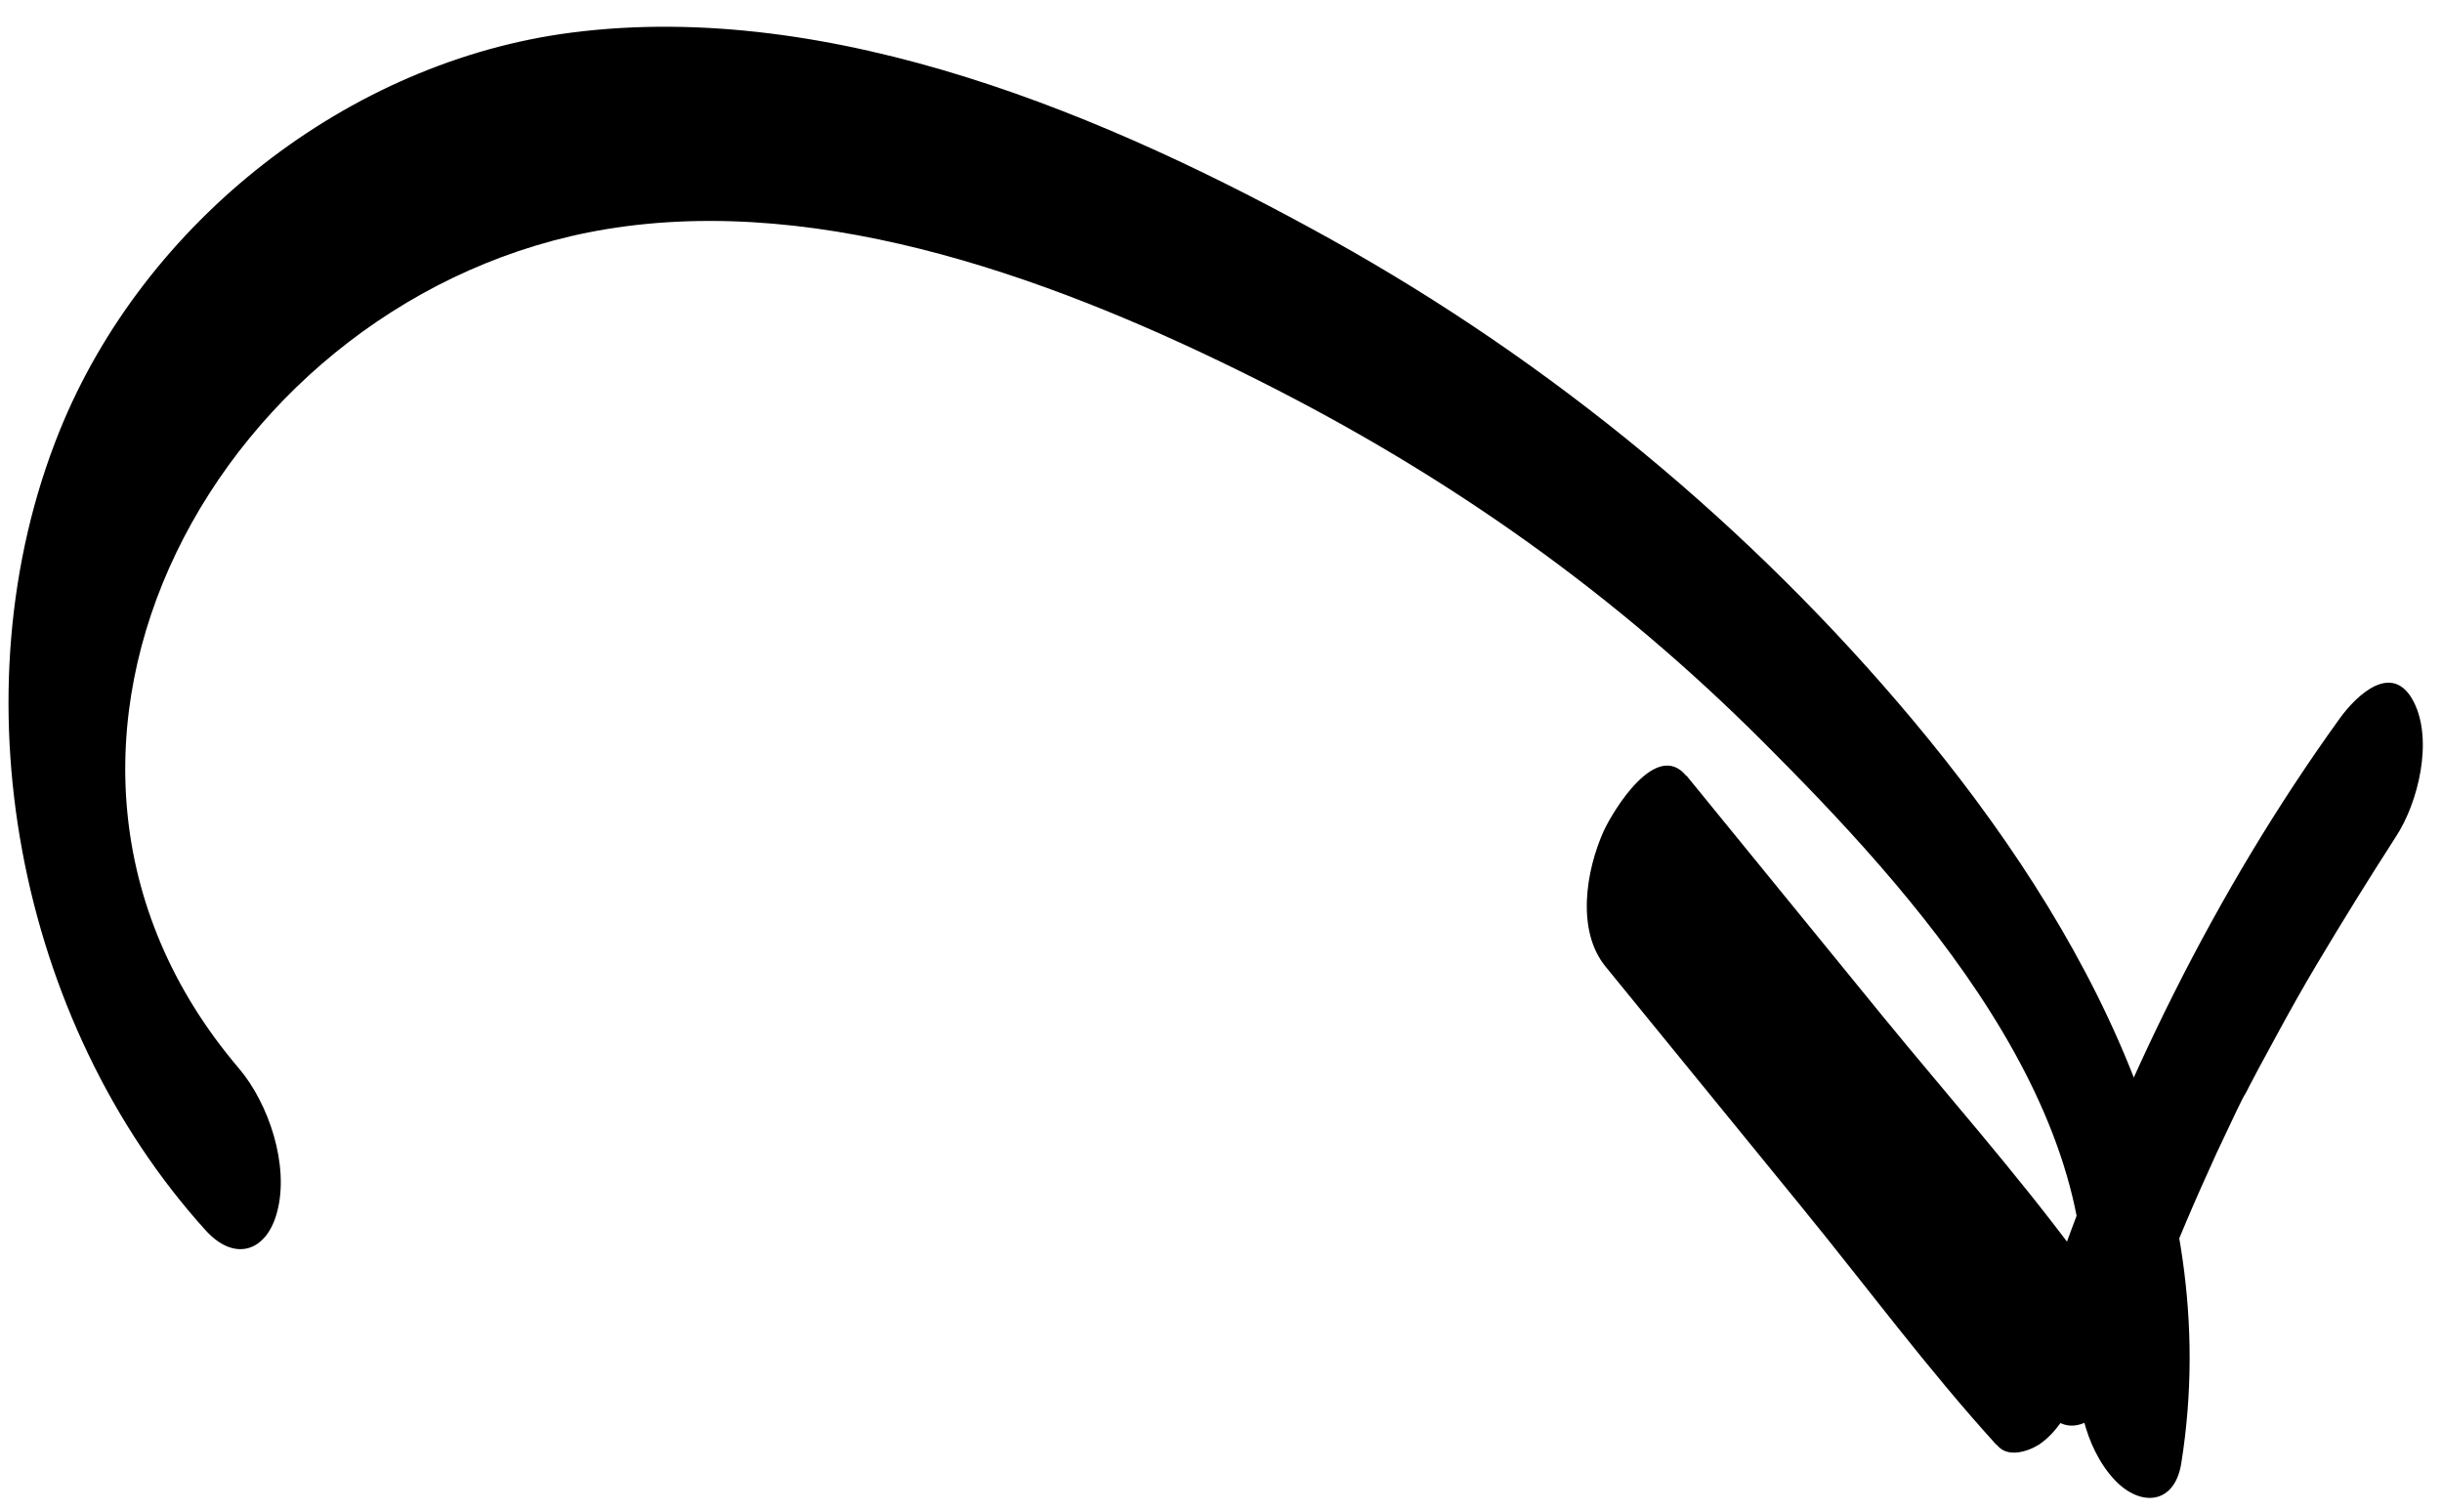
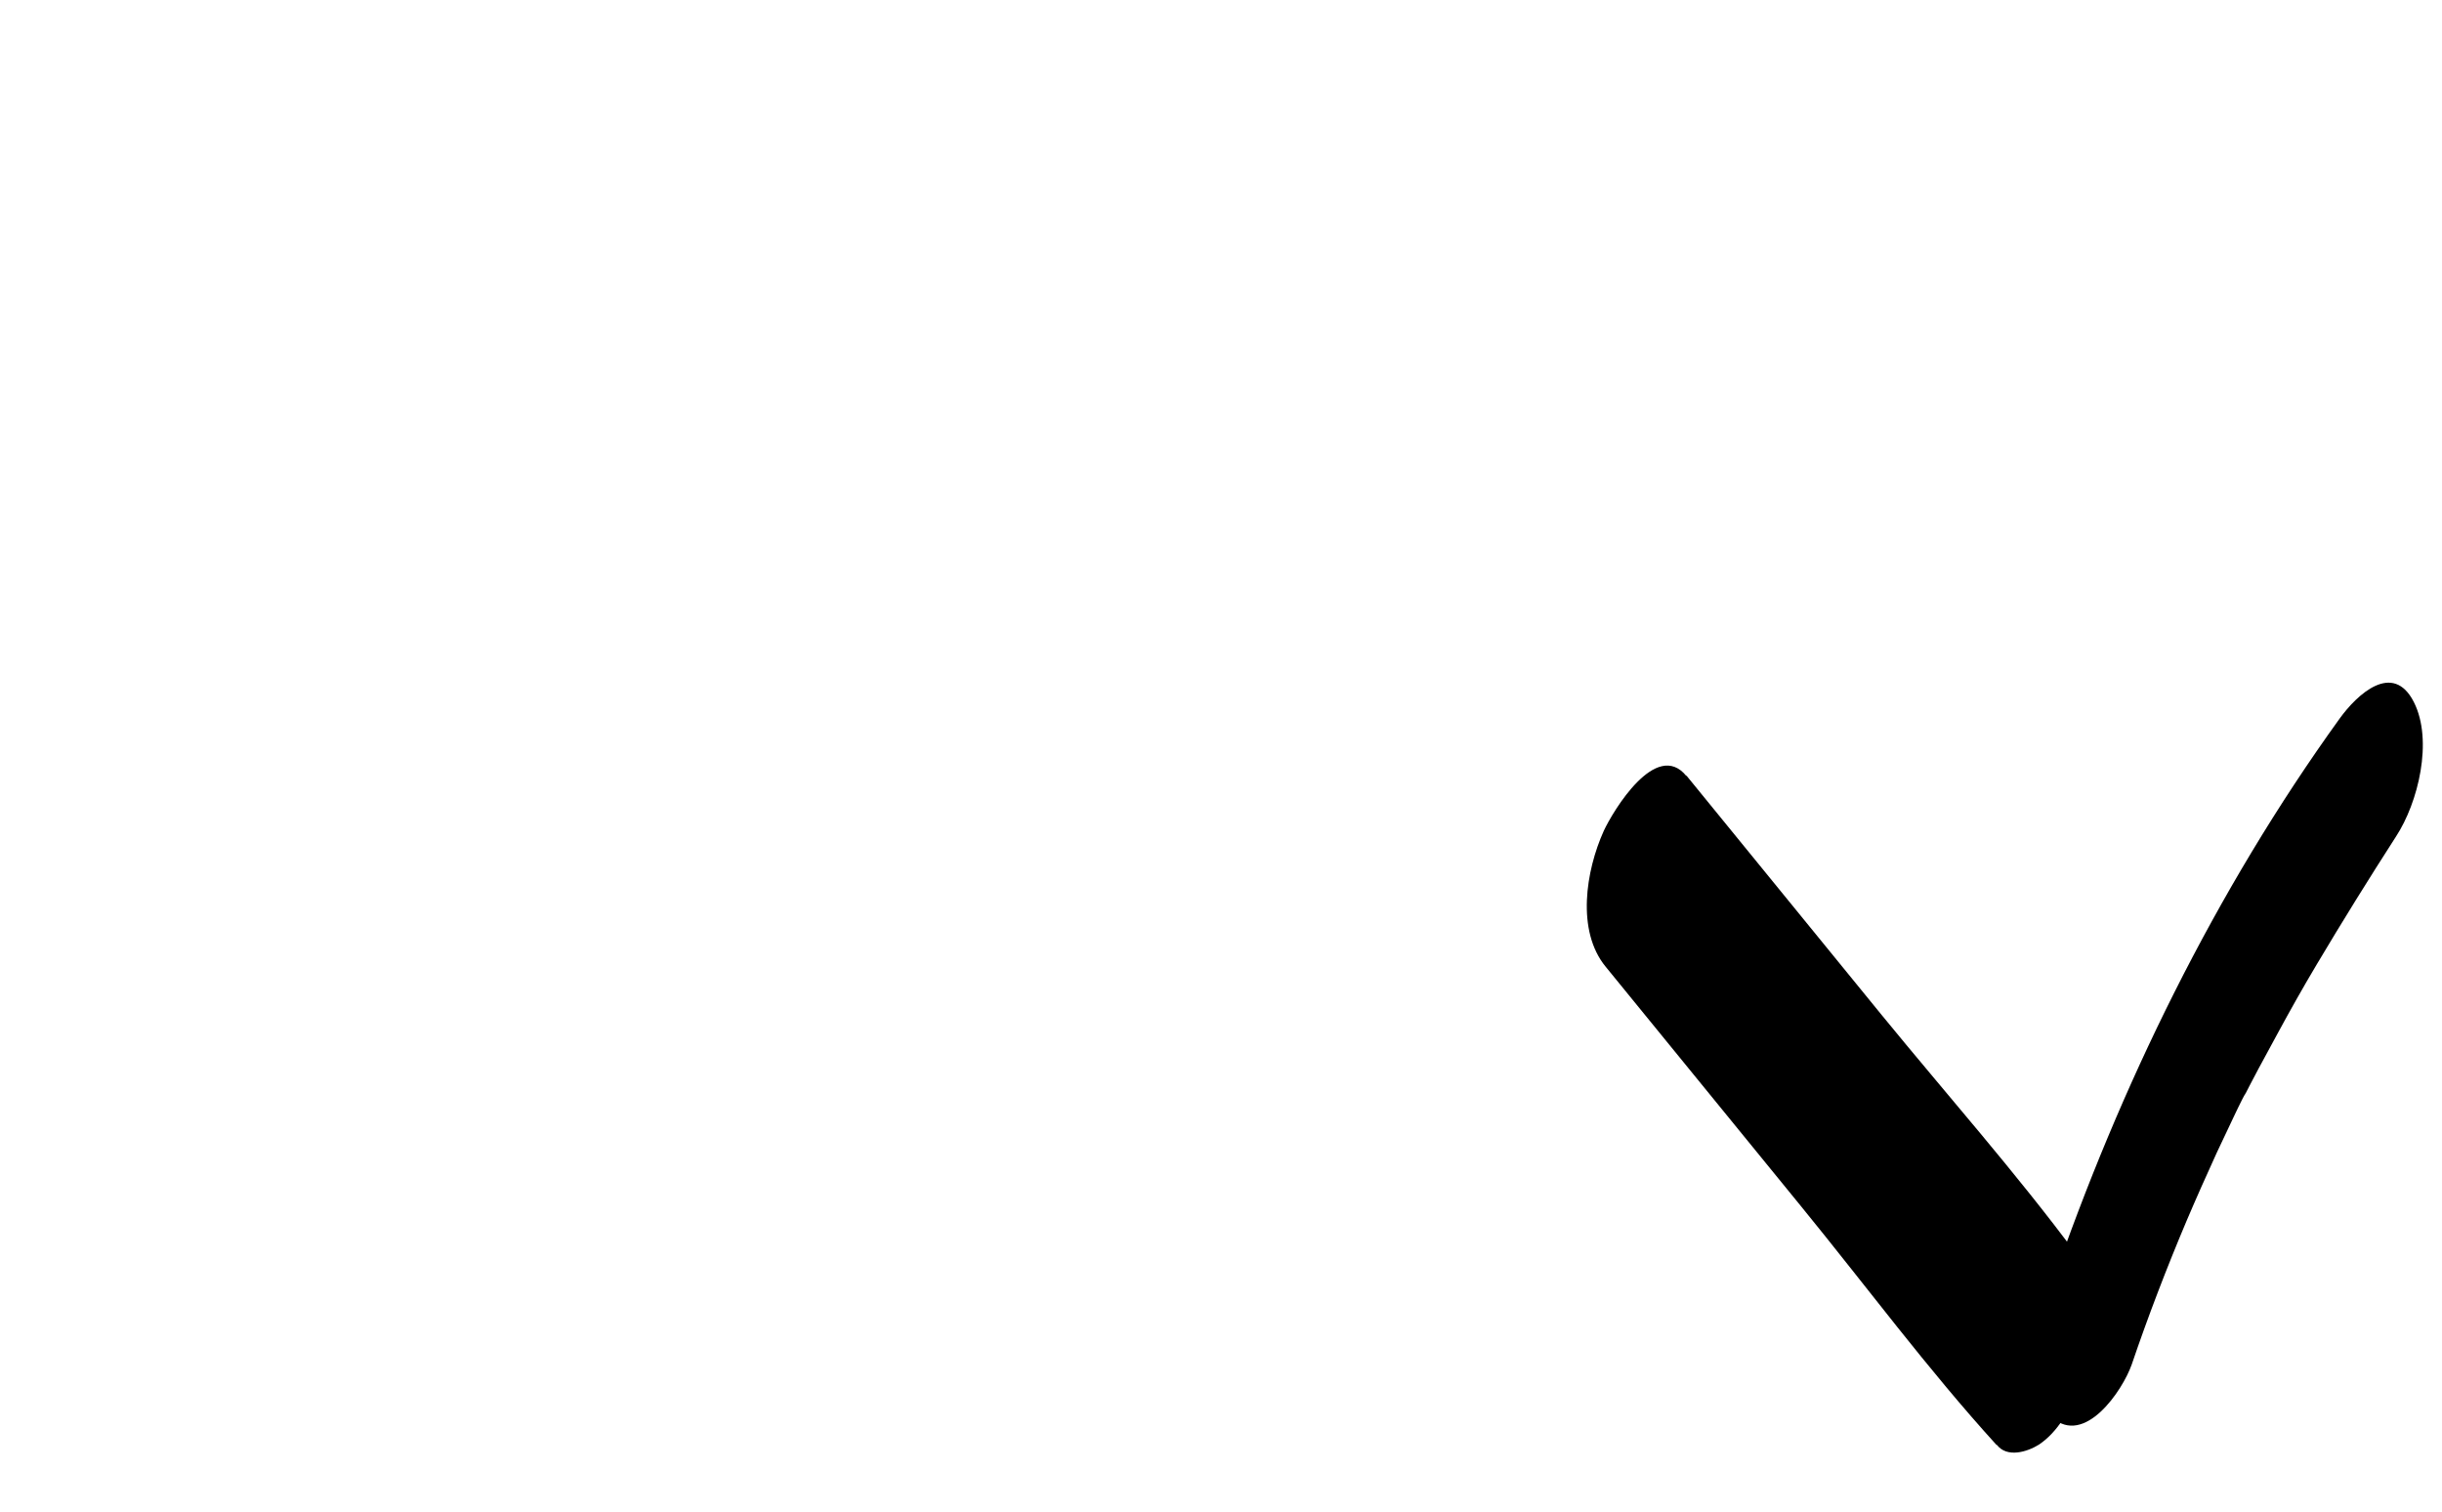
<svg xmlns="http://www.w3.org/2000/svg" width="84" height="52" viewBox="0 0 84 52" fill="none">
  <g clip-path="url(#clip0_366_2)">
-     <path d="M75.035 50.315C76.555 40.743 71.761 31.906 65.814 24.79C60.235 18.125 53.386 12.462 45.785 8.235C38.184 4.009 28.68 -0.033 19.676 1.119C11.975 2.105 4.959 7.634 2.052 14.817C-1.589 23.821 0.582 35.163 7.08 42.33C8.083 43.432 9.185 43.048 9.536 41.678C9.954 40.091 9.252 37.97 8.216 36.75C-1.172 25.725 7.665 10.073 20.845 7.885C28.412 6.632 36.581 9.722 43.246 13.063C49.911 16.404 55.591 20.463 60.652 25.525C65.714 30.586 72.813 38.304 71.544 46.372C71.31 47.876 71.677 49.797 72.763 50.933C73.649 51.851 74.818 51.751 75.035 50.315V50.315Z" fill="black" />
    <path d="M58.007 26.676L64.723 34.912C66.961 37.651 69.333 40.324 71.438 43.164C72.39 44.467 72.139 46.404 71.505 47.808C71.187 48.509 70.786 49.261 70.135 49.695C69.734 49.946 69.032 50.163 68.682 49.695C68.364 49.261 68.064 48.827 67.763 48.392C66.777 46.939 68.481 41.009 70.703 42.612C70.954 42.796 71.187 42.98 71.438 43.181L68.682 49.712C66.31 47.106 64.188 44.233 61.95 41.493L55.234 33.258C54.215 32.022 54.549 29.95 55.167 28.581C55.485 27.896 56.972 25.423 58.007 26.693V26.676Z" fill="black" />
    <path d="M70.555 44.25C72.927 37.351 76.201 30.652 80.477 24.722C81.078 23.887 82.315 22.734 83.033 24.154C83.701 25.474 83.183 27.612 82.415 28.781C81.479 30.235 80.577 31.688 79.692 33.175C79.224 33.96 78.773 34.762 78.339 35.563C78.122 35.964 77.904 36.365 77.687 36.766C77.587 36.967 77.47 37.167 77.37 37.368C77.203 37.702 77.169 37.769 77.253 37.585C77.353 37.401 77.303 37.484 77.136 37.802C77.036 38.002 76.936 38.203 76.835 38.42C76.635 38.838 76.451 39.239 76.251 39.656C75.9 40.425 75.549 41.21 75.215 41.995C74.53 43.615 73.895 45.269 73.327 46.939C73.01 47.841 71.707 49.763 70.588 48.76C69.469 47.758 70.12 45.419 70.521 44.25H70.555Z" fill="black" />
  </g>
  <defs>
    <clipPath id="clip0_366_2">
      <rect width="50.599" height="83.056" fill="white" transform="matrix(0 1 1 0 0.293 0.918)" />
    </clipPath>
  </defs>
</svg>